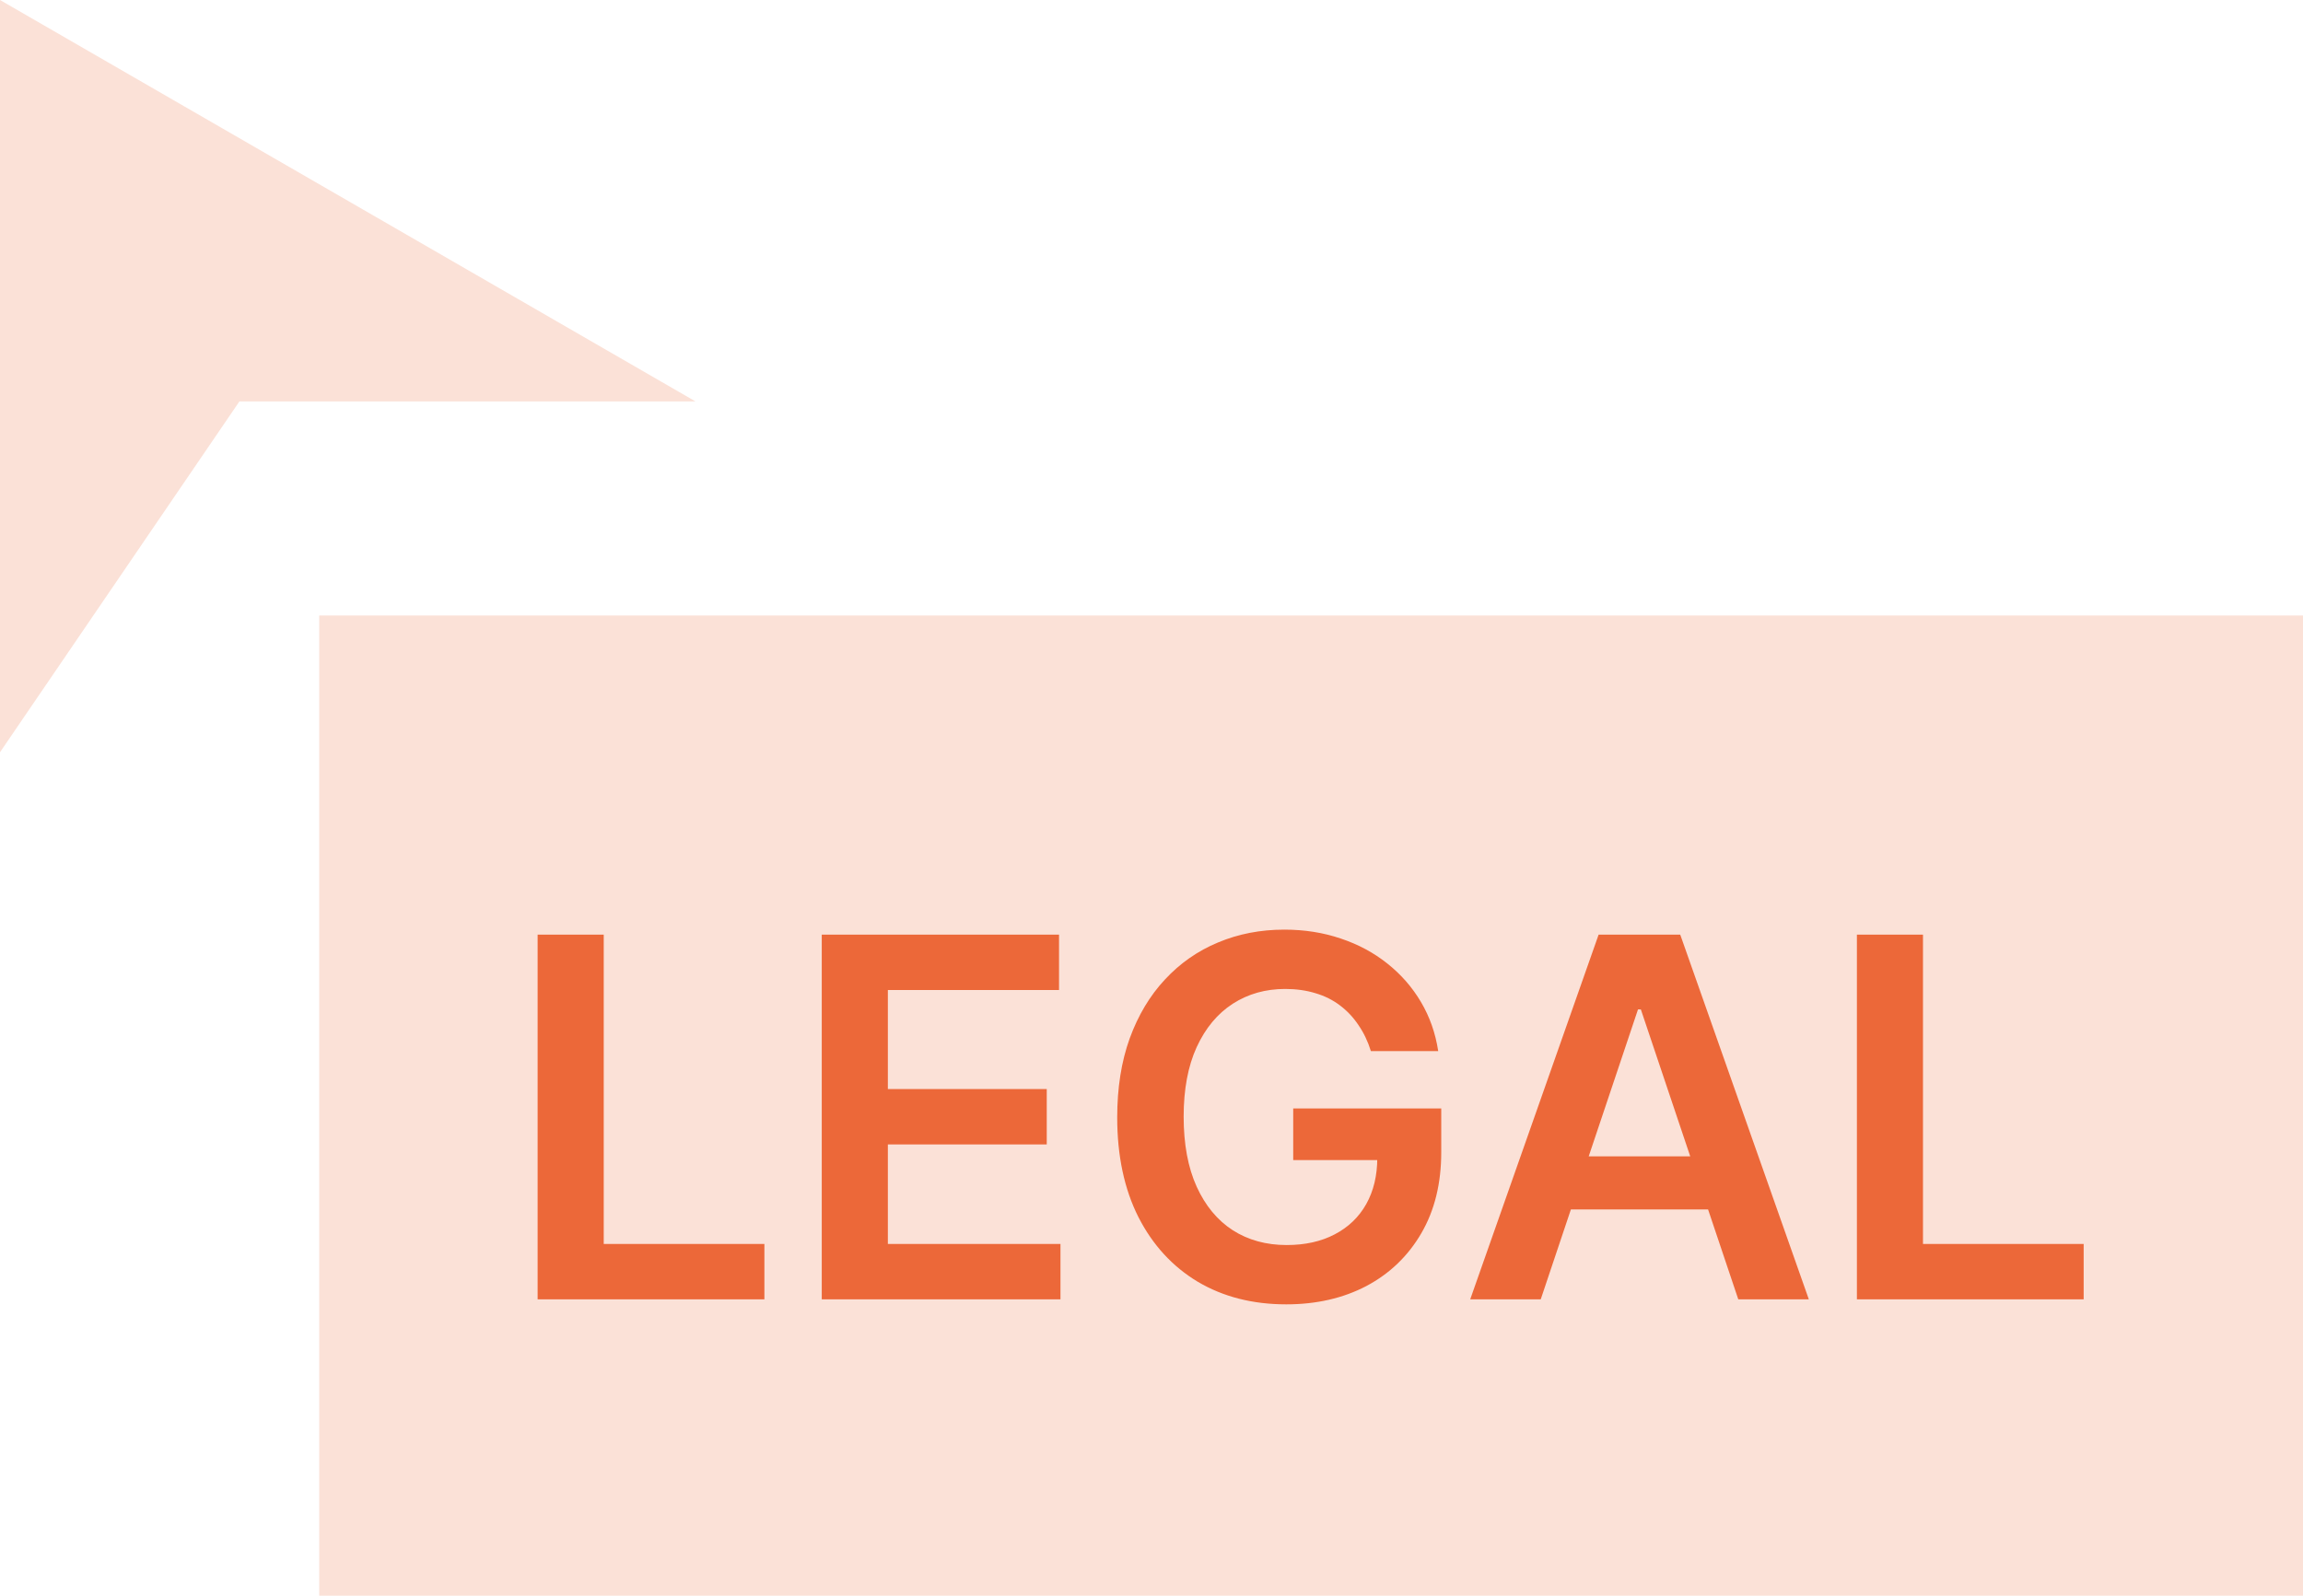
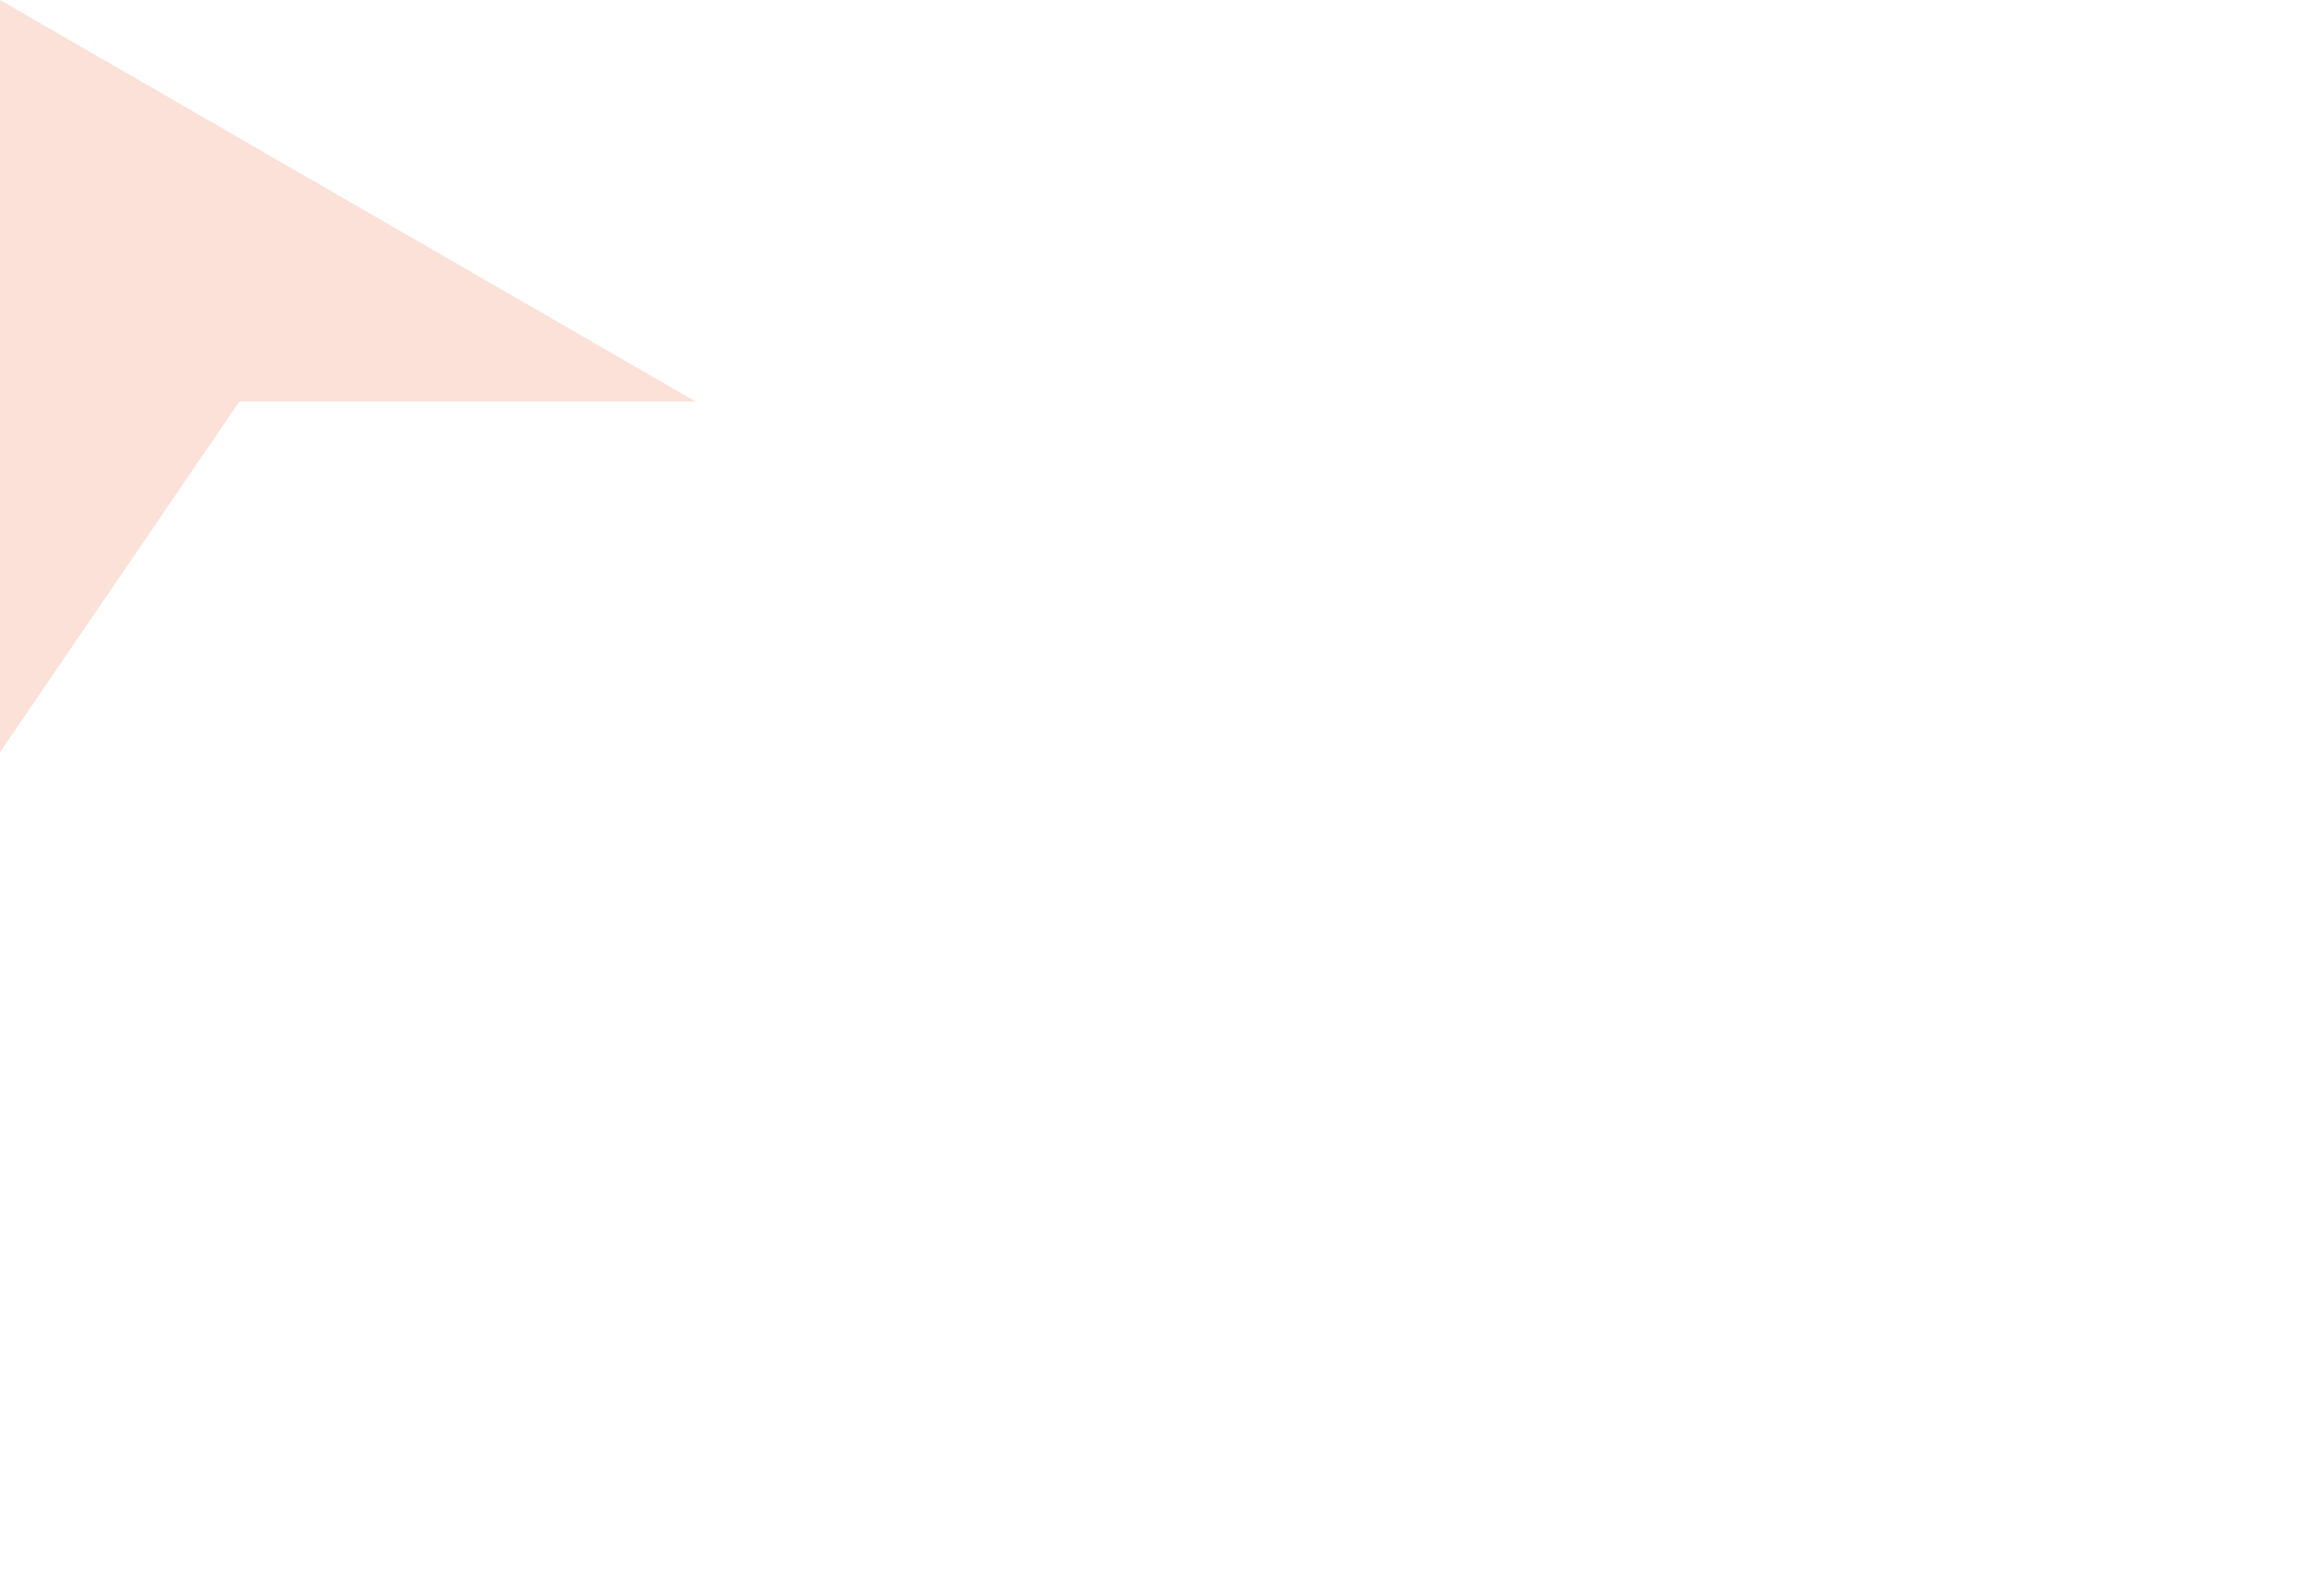
<svg xmlns="http://www.w3.org/2000/svg" width="101" height="70" viewBox="0 0 101 70" fill="none">
-   <rect width="87" height="43" transform="translate(14 27)" fill="#FBE1D7" />
-   <path d="M23.578 57V41H26.477V54.57H33.523V57H23.578ZM36.039 57V41H46.445V43.43H38.938V47.773H45.906V50.203H38.938V54.57H46.508V57H36.039ZM60.121 46.109C59.991 45.688 59.811 45.31 59.582 44.977C59.358 44.638 59.087 44.349 58.77 44.109C58.457 43.87 58.098 43.69 57.691 43.57C57.285 43.445 56.842 43.383 56.363 43.383C55.504 43.383 54.738 43.599 54.066 44.031C53.395 44.464 52.866 45.099 52.48 45.938C52.1 46.771 51.91 47.786 51.91 48.984C51.91 50.193 52.1 51.216 52.48 52.055C52.861 52.893 53.389 53.531 54.066 53.969C54.743 54.401 55.53 54.617 56.426 54.617C57.238 54.617 57.941 54.461 58.535 54.148C59.134 53.836 59.595 53.393 59.918 52.82C60.241 52.242 60.402 51.565 60.402 50.789L61.059 50.891H56.715V48.625H63.207V50.547C63.207 51.917 62.915 53.102 62.332 54.102C61.749 55.102 60.947 55.872 59.926 56.414C58.905 56.95 57.733 57.219 56.41 57.219C54.936 57.219 53.642 56.888 52.527 56.227C51.418 55.56 50.551 54.615 49.926 53.391C49.306 52.161 48.996 50.703 48.996 49.016C48.996 47.724 49.178 46.57 49.543 45.555C49.913 44.539 50.428 43.677 51.09 42.969C51.751 42.255 52.527 41.714 53.418 41.344C54.309 40.969 55.277 40.781 56.324 40.781C57.21 40.781 58.035 40.911 58.801 41.172C59.566 41.427 60.246 41.792 60.84 42.266C61.439 42.74 61.931 43.302 62.316 43.953C62.702 44.604 62.954 45.323 63.074 46.109H60.121ZM67.57 57H64.477L70.109 41H73.688L79.328 57H76.234L71.961 44.281H71.836L67.57 57ZM67.672 50.727H76.109V53.055H67.672V50.727ZM81.436 57V41H84.334V54.57H91.381V57H81.436Z" fill="#EC6839" />
  <path d="M0 0V33L10.5 17.609H30.5L0 0Z" fill="#FBE1D7" />
</svg>